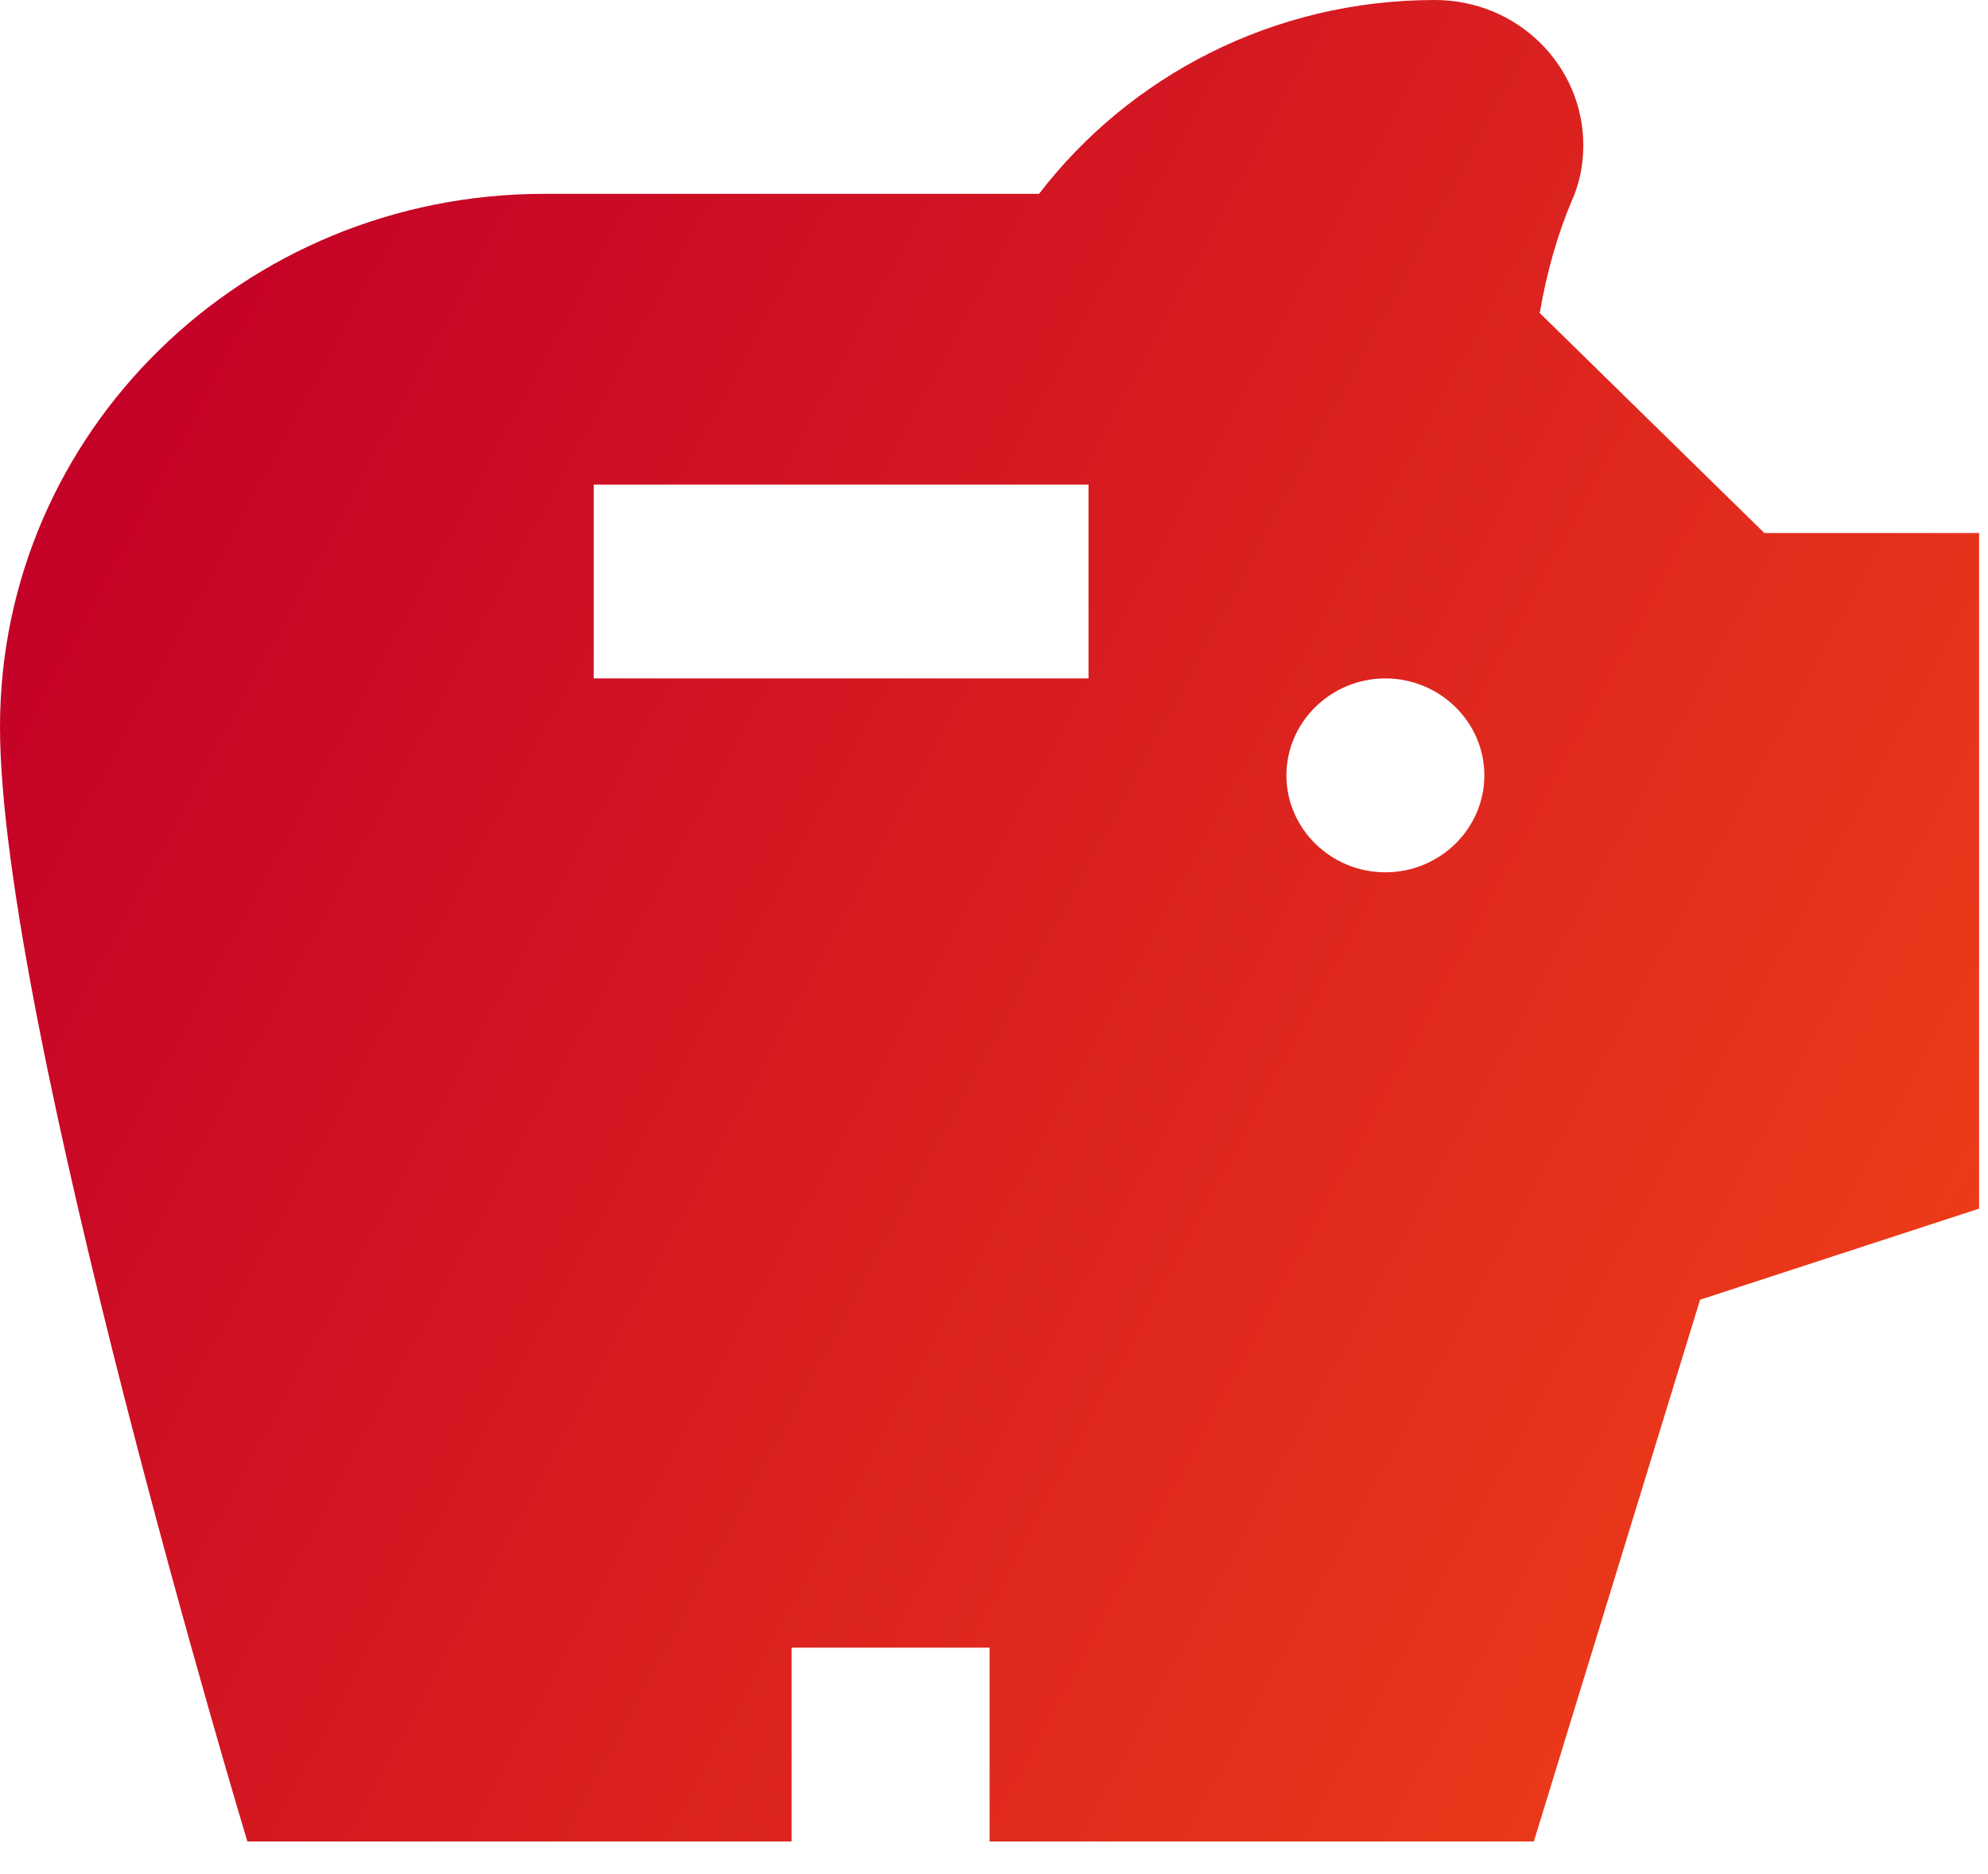
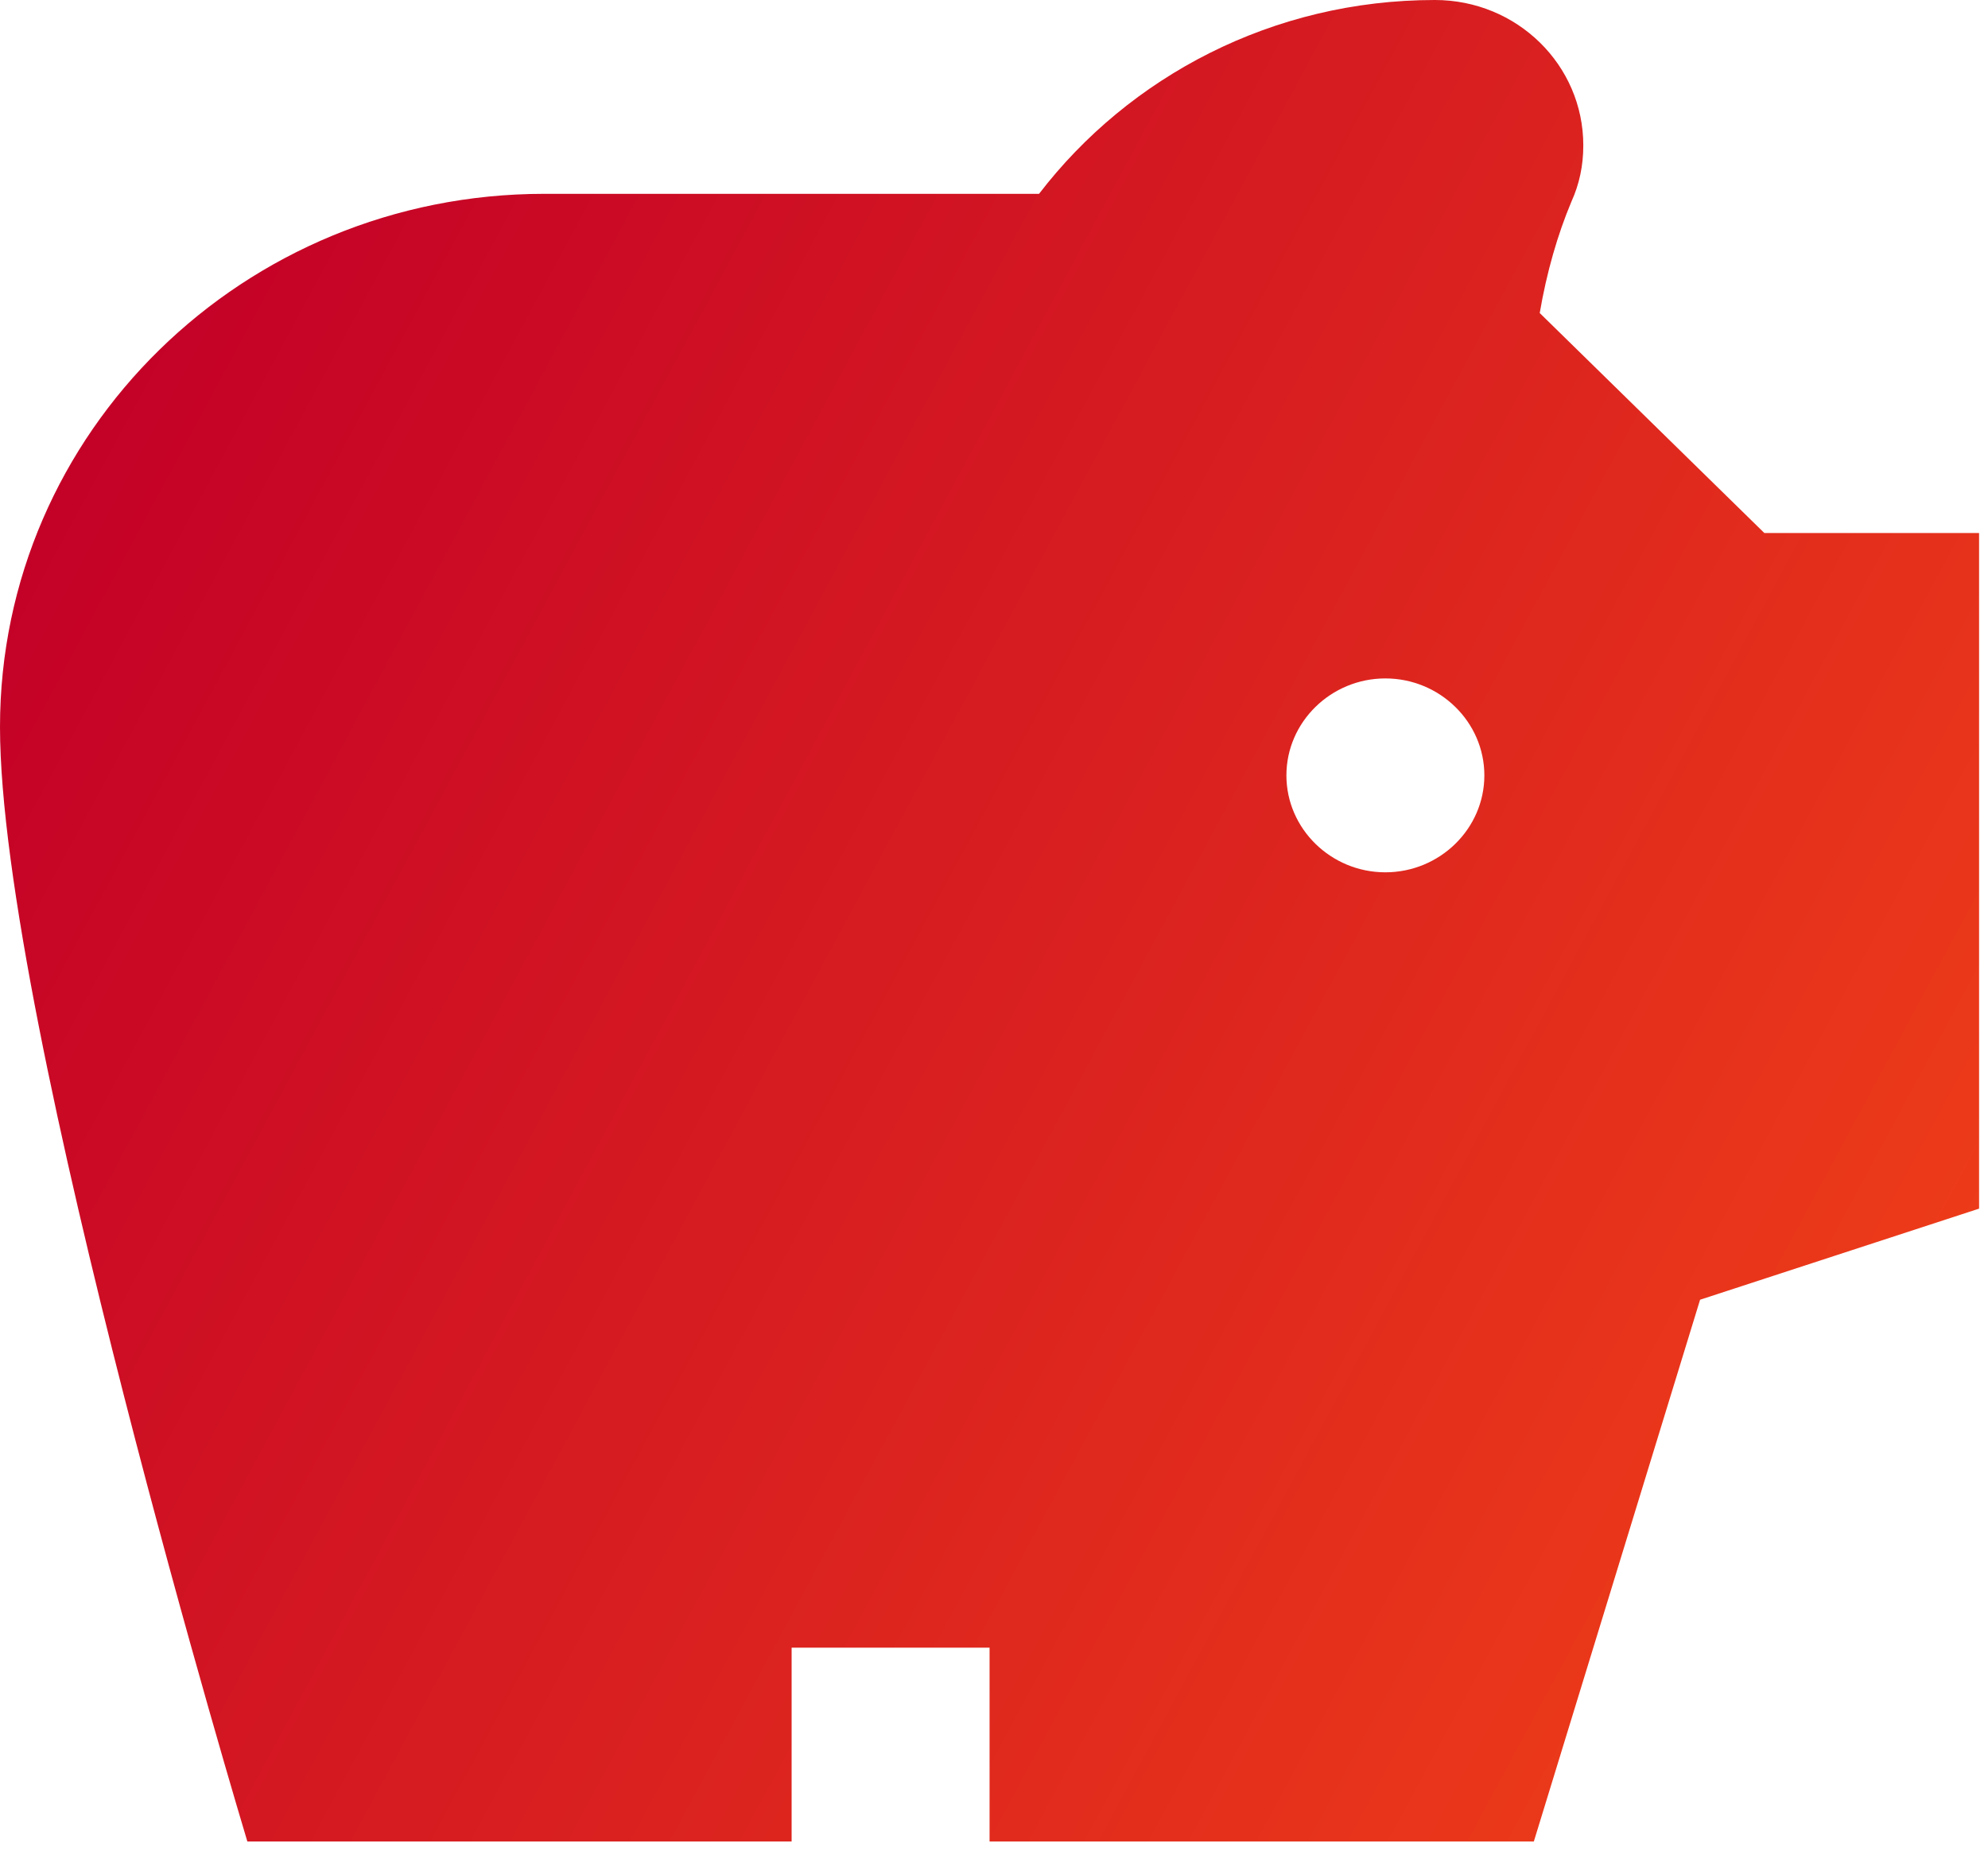
<svg xmlns="http://www.w3.org/2000/svg" width="35" height="33" viewBox="0 0 35 33" fill="none">
-   <path d="M31.063 9.386L27.108 5.512C27.23 4.796 27.422 4.13 27.666 3.55C27.805 3.243 27.875 2.918 27.875 2.56C27.875 1.143 26.707 0 25.262 0C22.404 0 19.878 1.348 18.293 3.413H9.582C4.286 3.413 0 7.612 0 12.8C0 17.988 4.355 32.426 4.355 32.426H13.937V29.013H17.422V32.426H27.004L29.931 22.886L34.843 21.282V9.386H31.063ZM19.164 11.946H10.453V8.533H19.164V11.946ZM24.39 15.36C23.432 15.36 22.648 14.592 22.648 13.653C22.648 12.714 23.432 11.946 24.39 11.946C25.349 11.946 26.133 12.714 26.133 13.653C26.133 14.592 25.349 15.36 24.39 15.36Z" fill="url(#paint0_linear_241_627)" />
+   <path d="M31.063 9.386L27.108 5.512C27.23 4.796 27.422 4.13 27.666 3.55C27.805 3.243 27.875 2.918 27.875 2.56C27.875 1.143 26.707 0 25.262 0C22.404 0 19.878 1.348 18.293 3.413H9.582C4.286 3.413 0 7.612 0 12.8C0 17.988 4.355 32.426 4.355 32.426H13.937V29.013H17.422V32.426H27.004L29.931 22.886L34.843 21.282V9.386H31.063ZM19.164 11.946V8.533H19.164V11.946ZM24.39 15.36C23.432 15.36 22.648 14.592 22.648 13.653C22.648 12.714 23.432 11.946 24.39 11.946C25.349 11.946 26.133 12.714 26.133 13.653C26.133 14.592 25.349 15.36 24.39 15.36Z" fill="url(#paint0_linear_241_627)" />
  <defs>
    <linearGradient id="paint0_linear_241_627" x1="-2.25642e-07" y1="10.607" x2="32.136" y2="27.909" gradientUnits="userSpaceOnUse">
      <stop stop-color="#C40127" />
      <stop offset="1" stop-color="#ED3C19" />
    </linearGradient>
  </defs>
</svg>